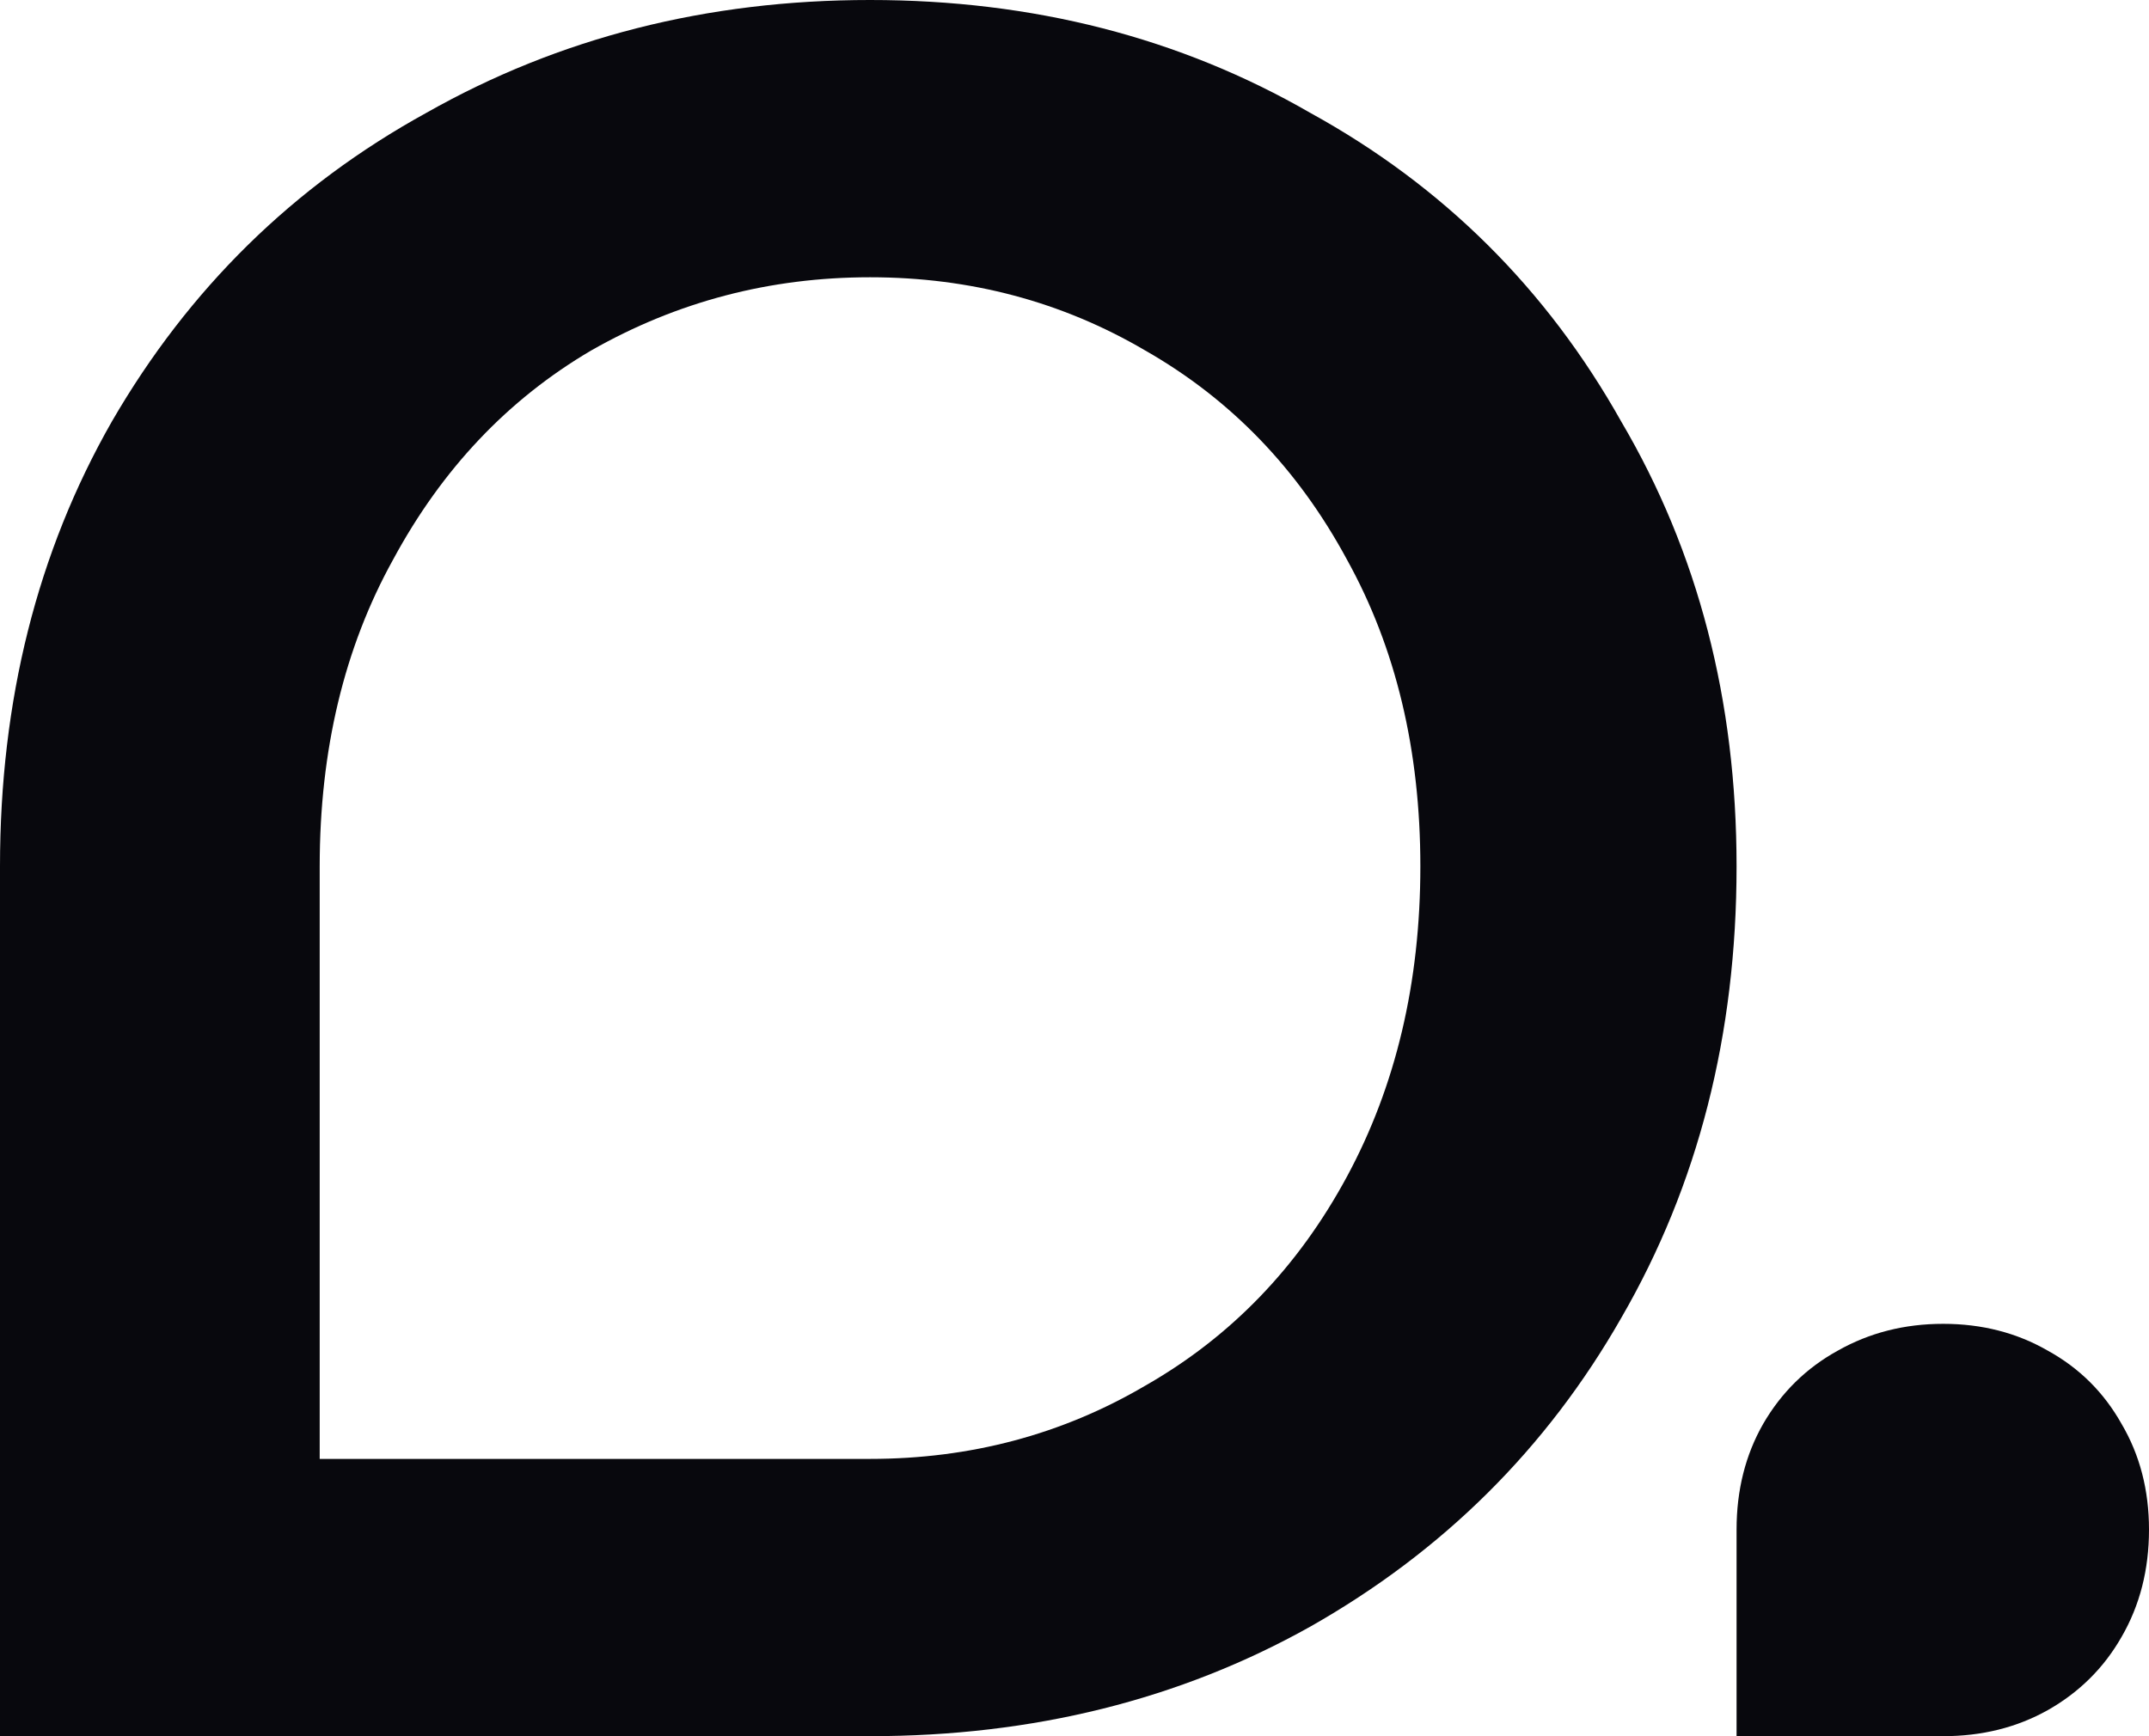
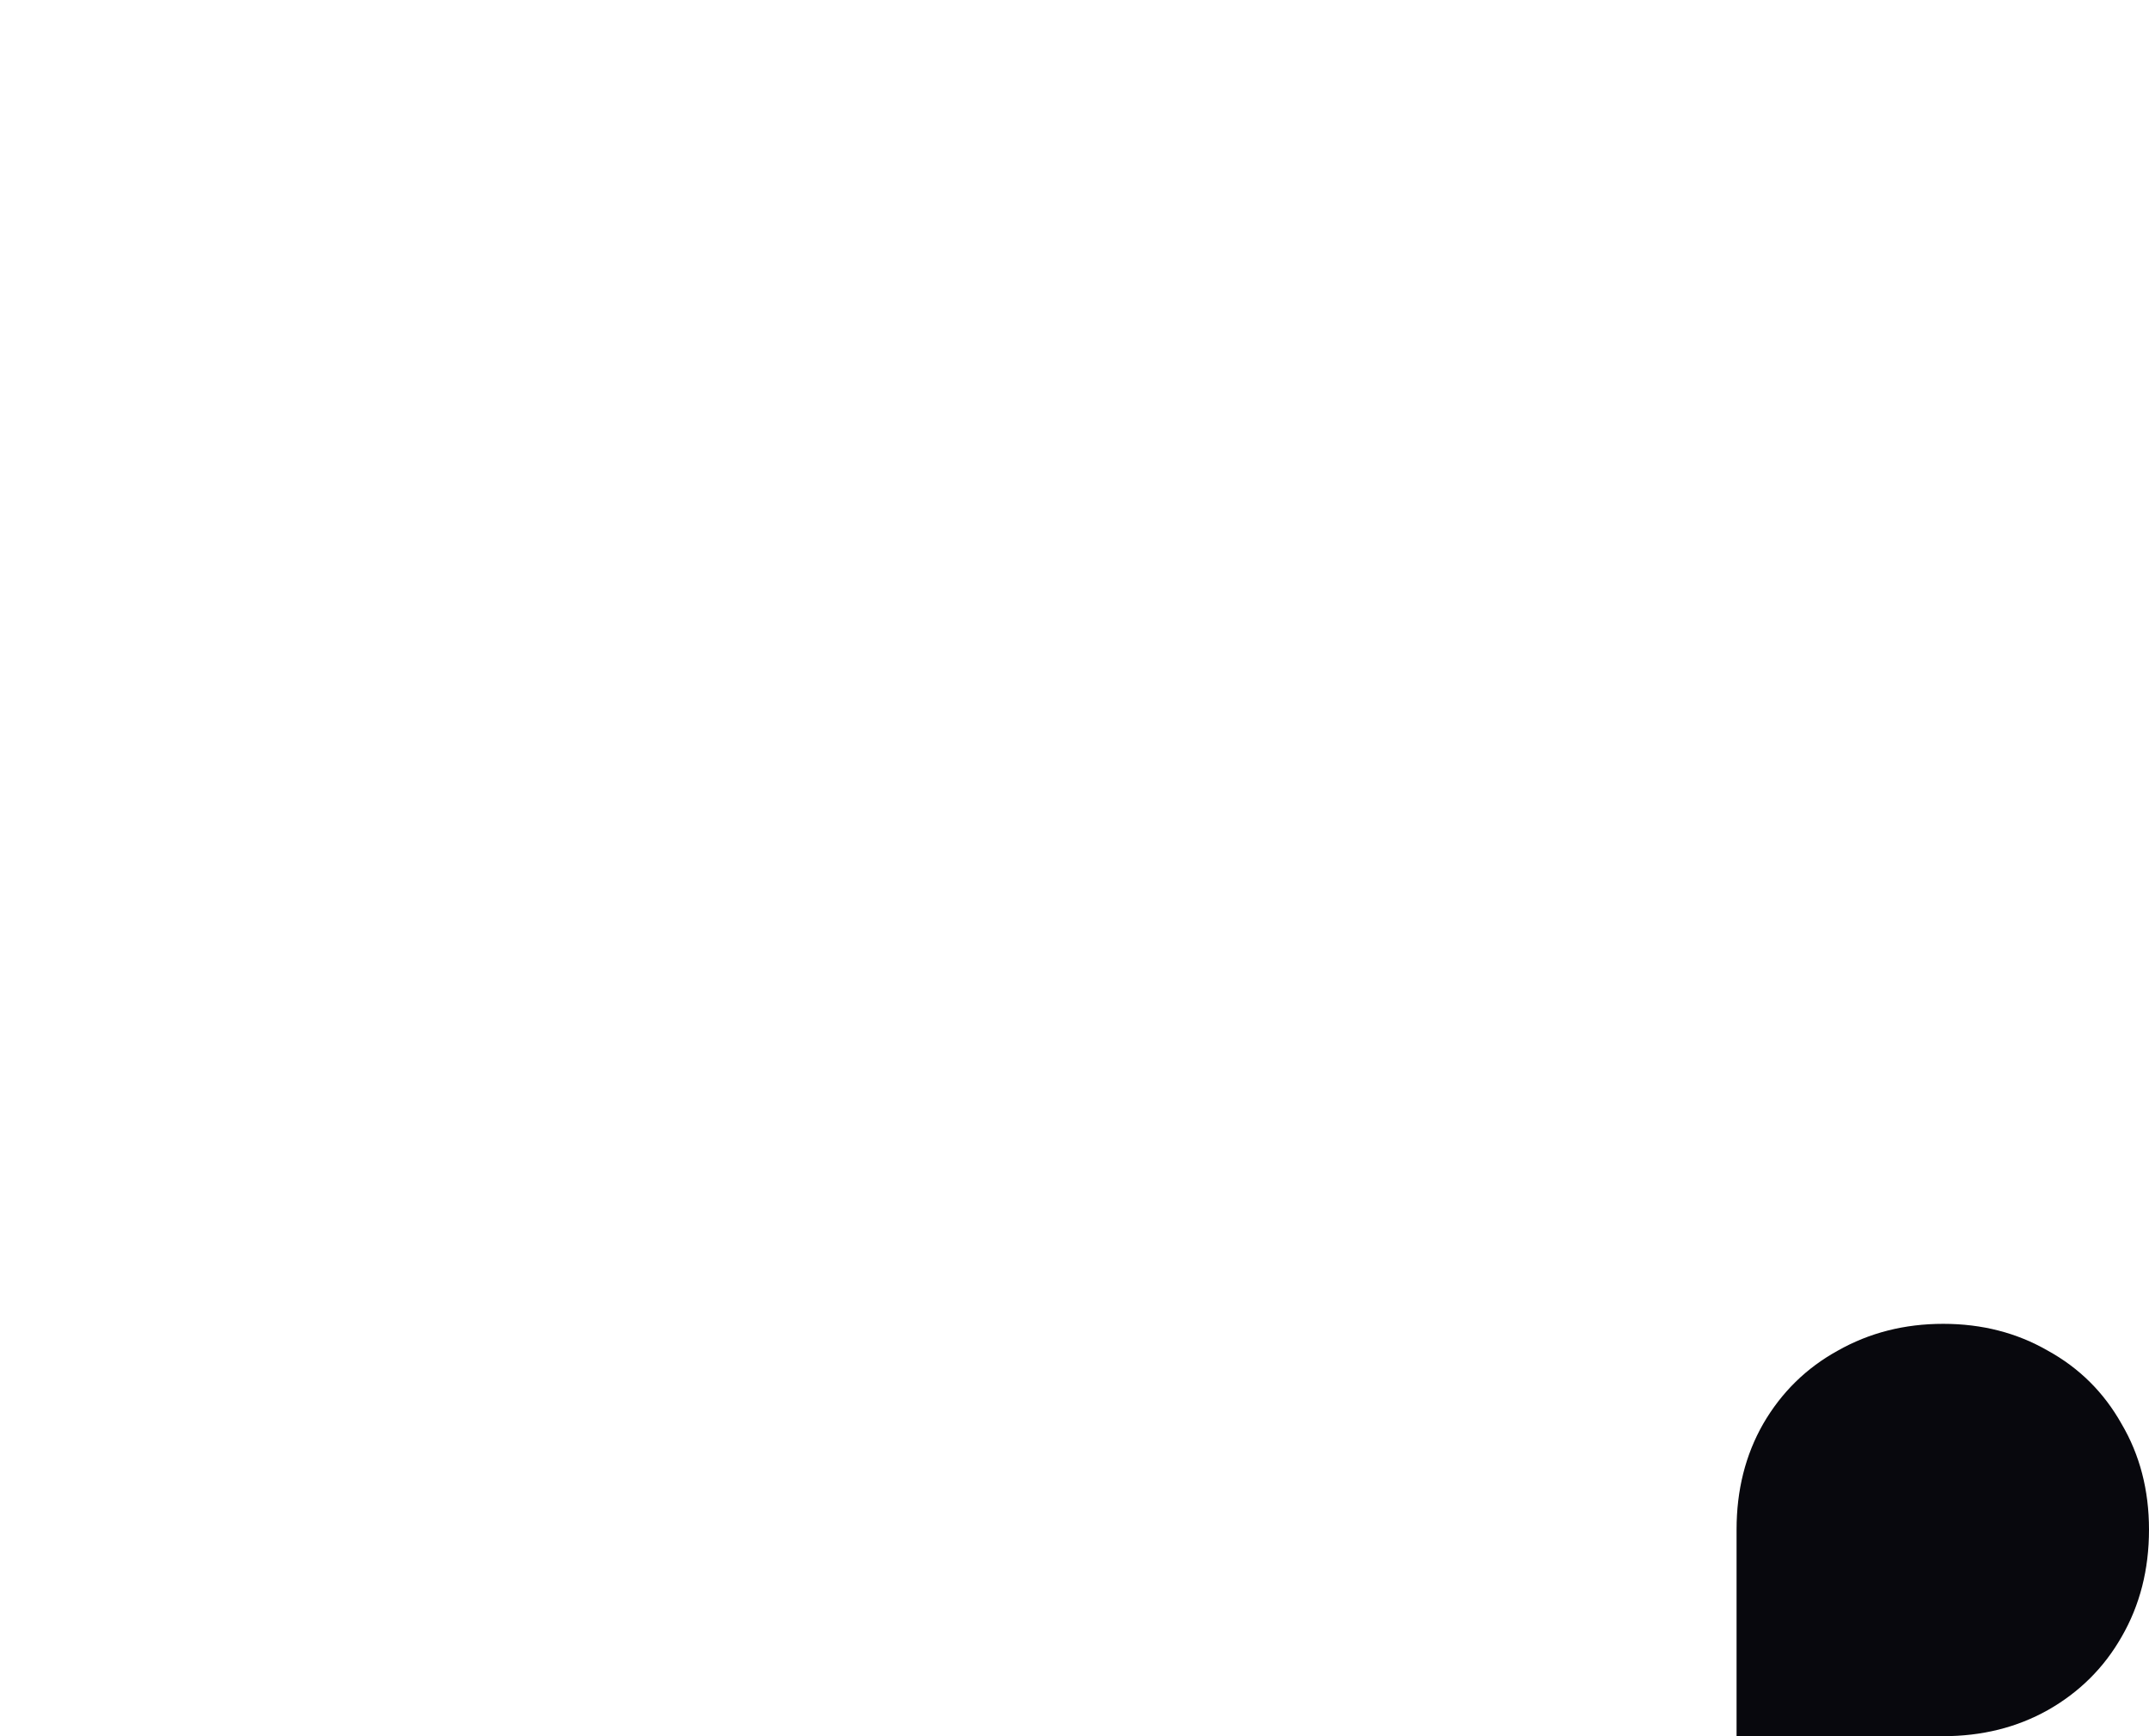
<svg xmlns="http://www.w3.org/2000/svg" width="99" height="80" viewBox="0 0 99 80" fill="none">
-   <path fill-rule="evenodd" clip-rule="evenodd" d="M0 39.923C0 32.275 1.717 25.443 5.151 19.426C8.692 13.308 13.521 8.566 19.638 5.201C25.755 1.734 32.569 0 40.081 0C47.592 0 54.353 1.734 60.362 5.201C66.479 8.566 71.254 13.308 74.688 19.426C78.229 25.443 80 32.275 80 39.923C80 47.674 78.229 54.608 74.688 60.727C71.254 66.743 66.479 71.485 60.362 74.952C54.353 78.317 47.592 80 40.081 80H0V39.923ZM40.081 67.224C44.7 67.224 48.926 66.1 52.757 63.851C56.7 61.602 59.799 58.39 62.052 54.214C64.306 50.038 65.433 45.273 65.433 39.92C65.433 34.566 64.306 29.855 62.052 25.786C59.799 21.61 56.7 18.398 52.757 16.149C48.926 13.901 44.7 12.776 40.081 12.776C35.461 12.776 31.179 13.901 27.235 16.149C23.404 18.398 20.362 21.61 18.109 25.786C15.855 29.855 14.728 34.566 14.728 39.92V67.224H40.081Z" fill="#08080D" />
  <path d="M80 70.482C80 68.665 80.408 67.043 81.223 65.614C82.064 64.161 83.211 63.034 84.664 62.235C86.117 61.412 87.735 61 89.519 61C91.303 61 92.909 61.412 94.336 62.235C95.789 63.034 96.923 64.161 97.738 65.614C98.579 67.043 99 68.665 99 70.482C99 72.323 98.579 73.969 97.738 75.423C96.923 76.852 95.789 77.978 94.336 78.801C92.909 79.6 91.303 80 89.519 80H80V70.482Z" fill="#08080D" />
</svg>